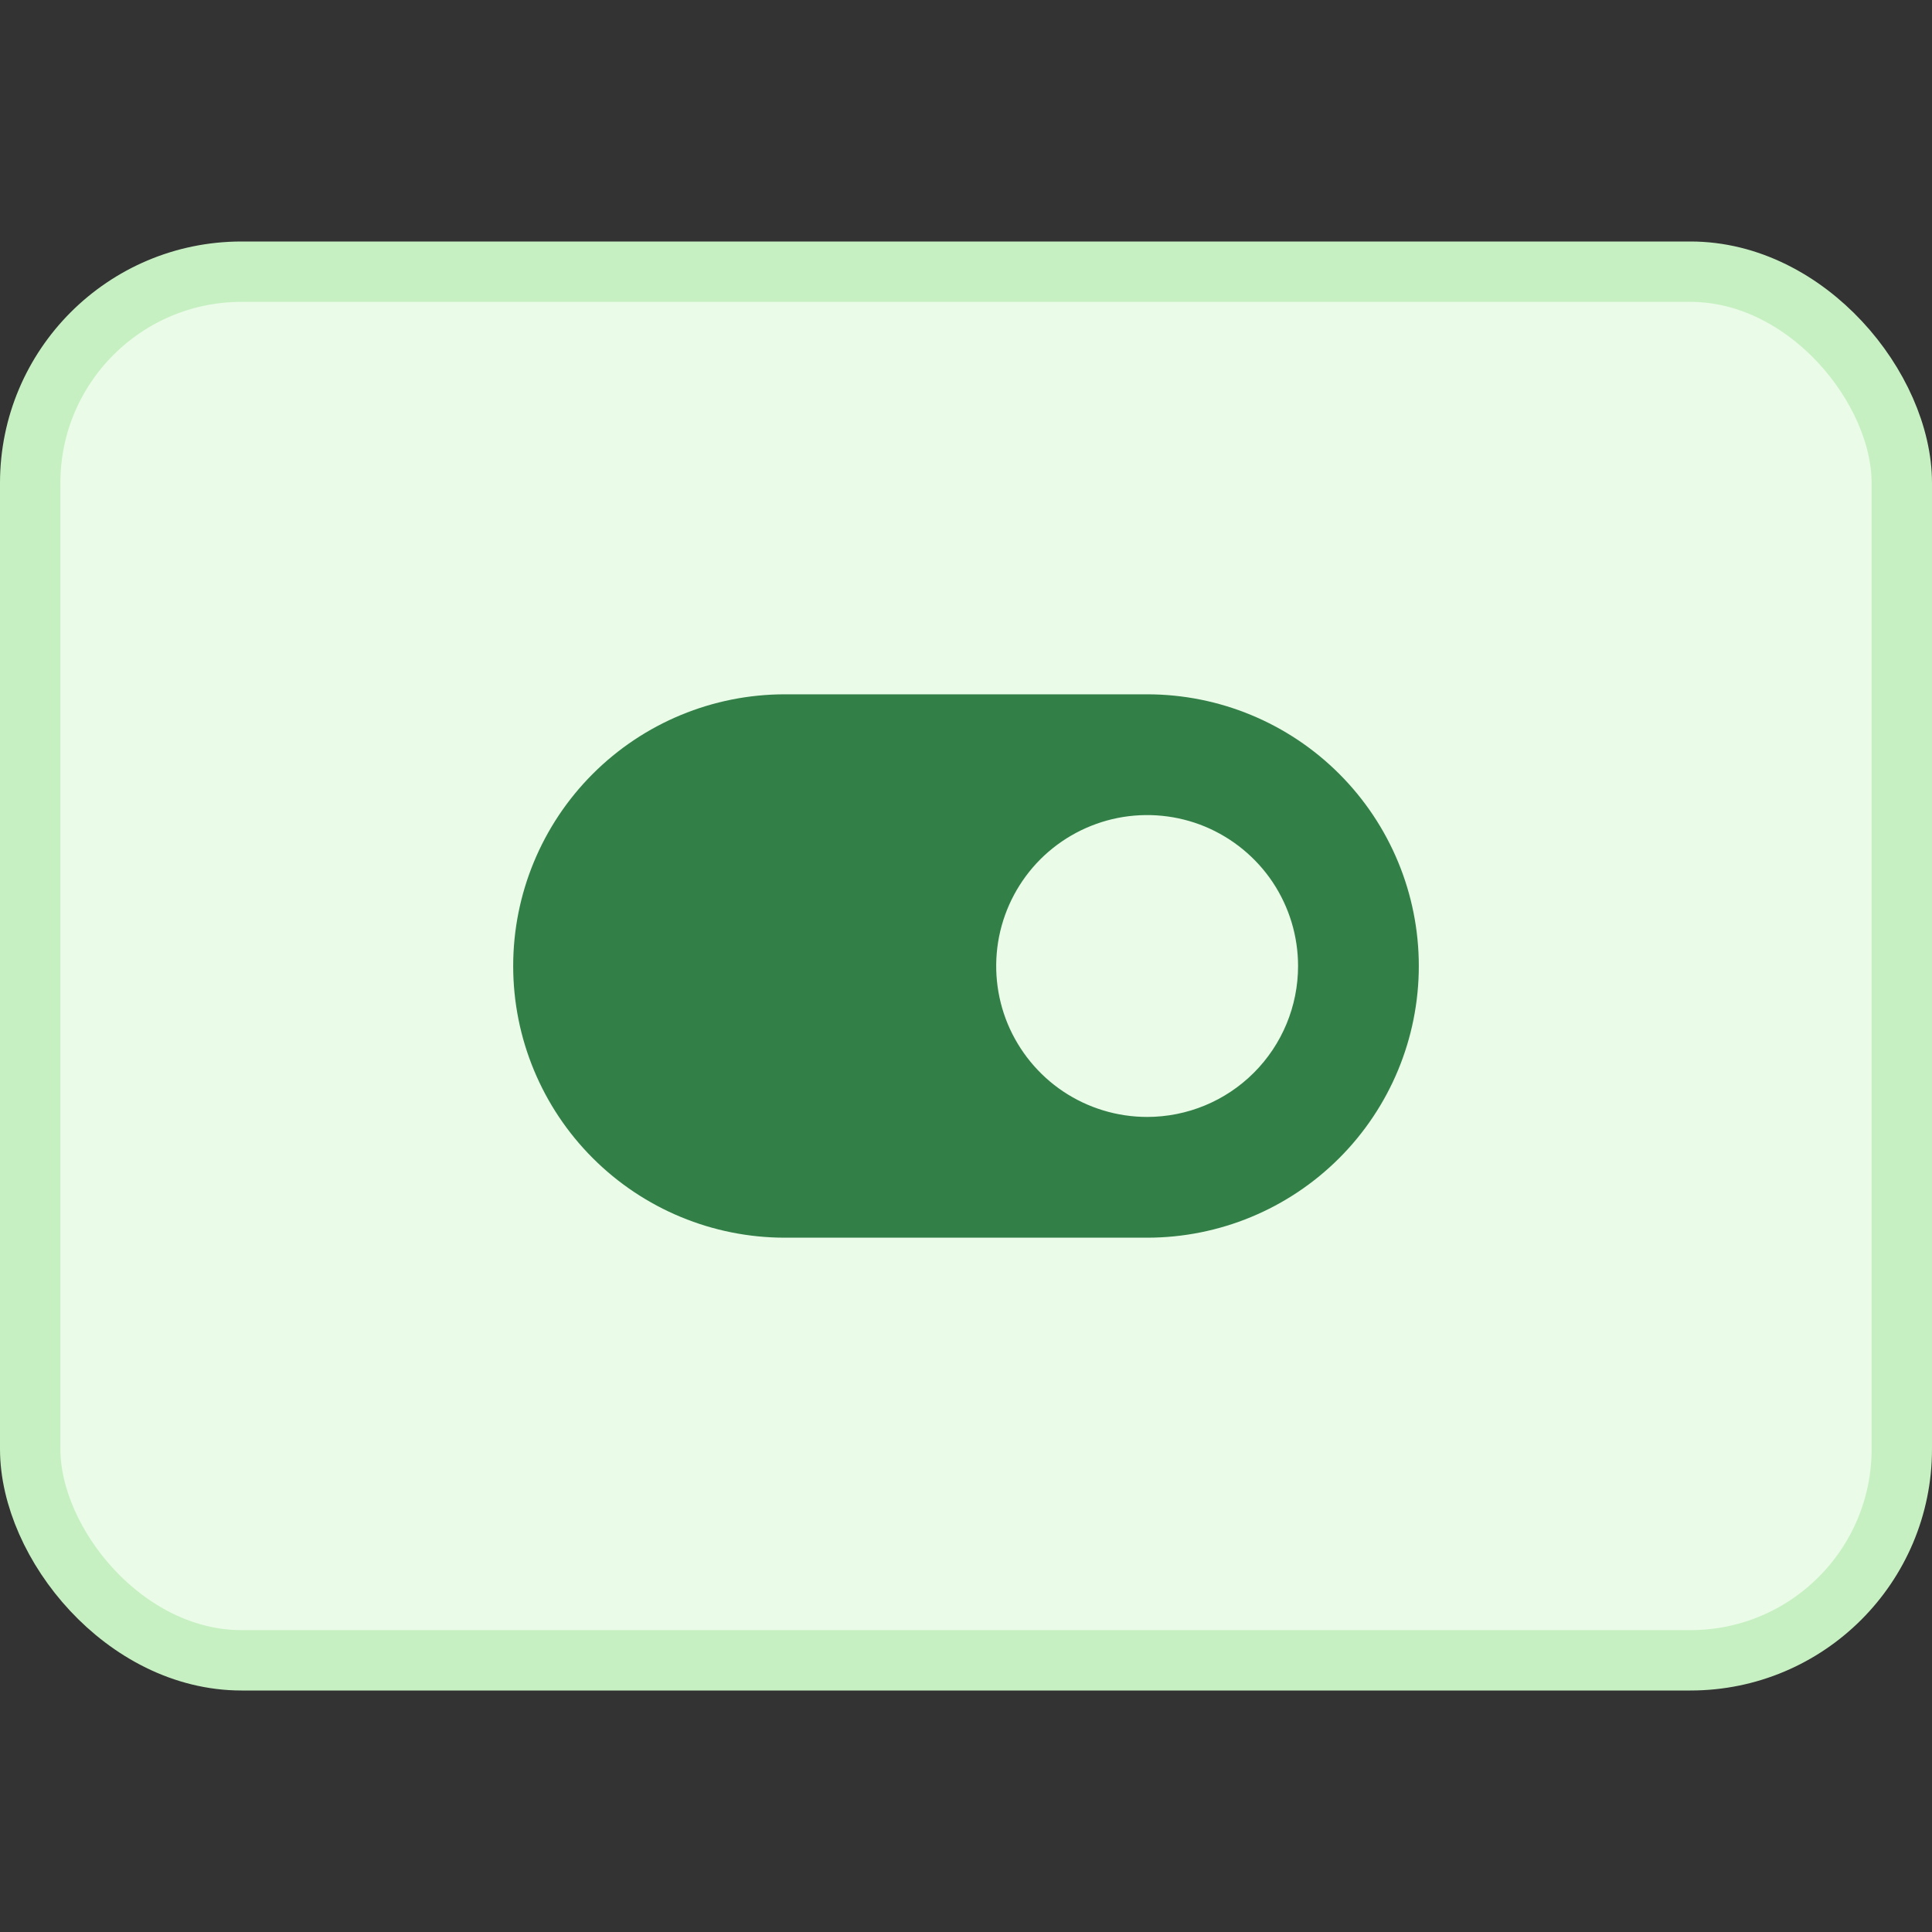
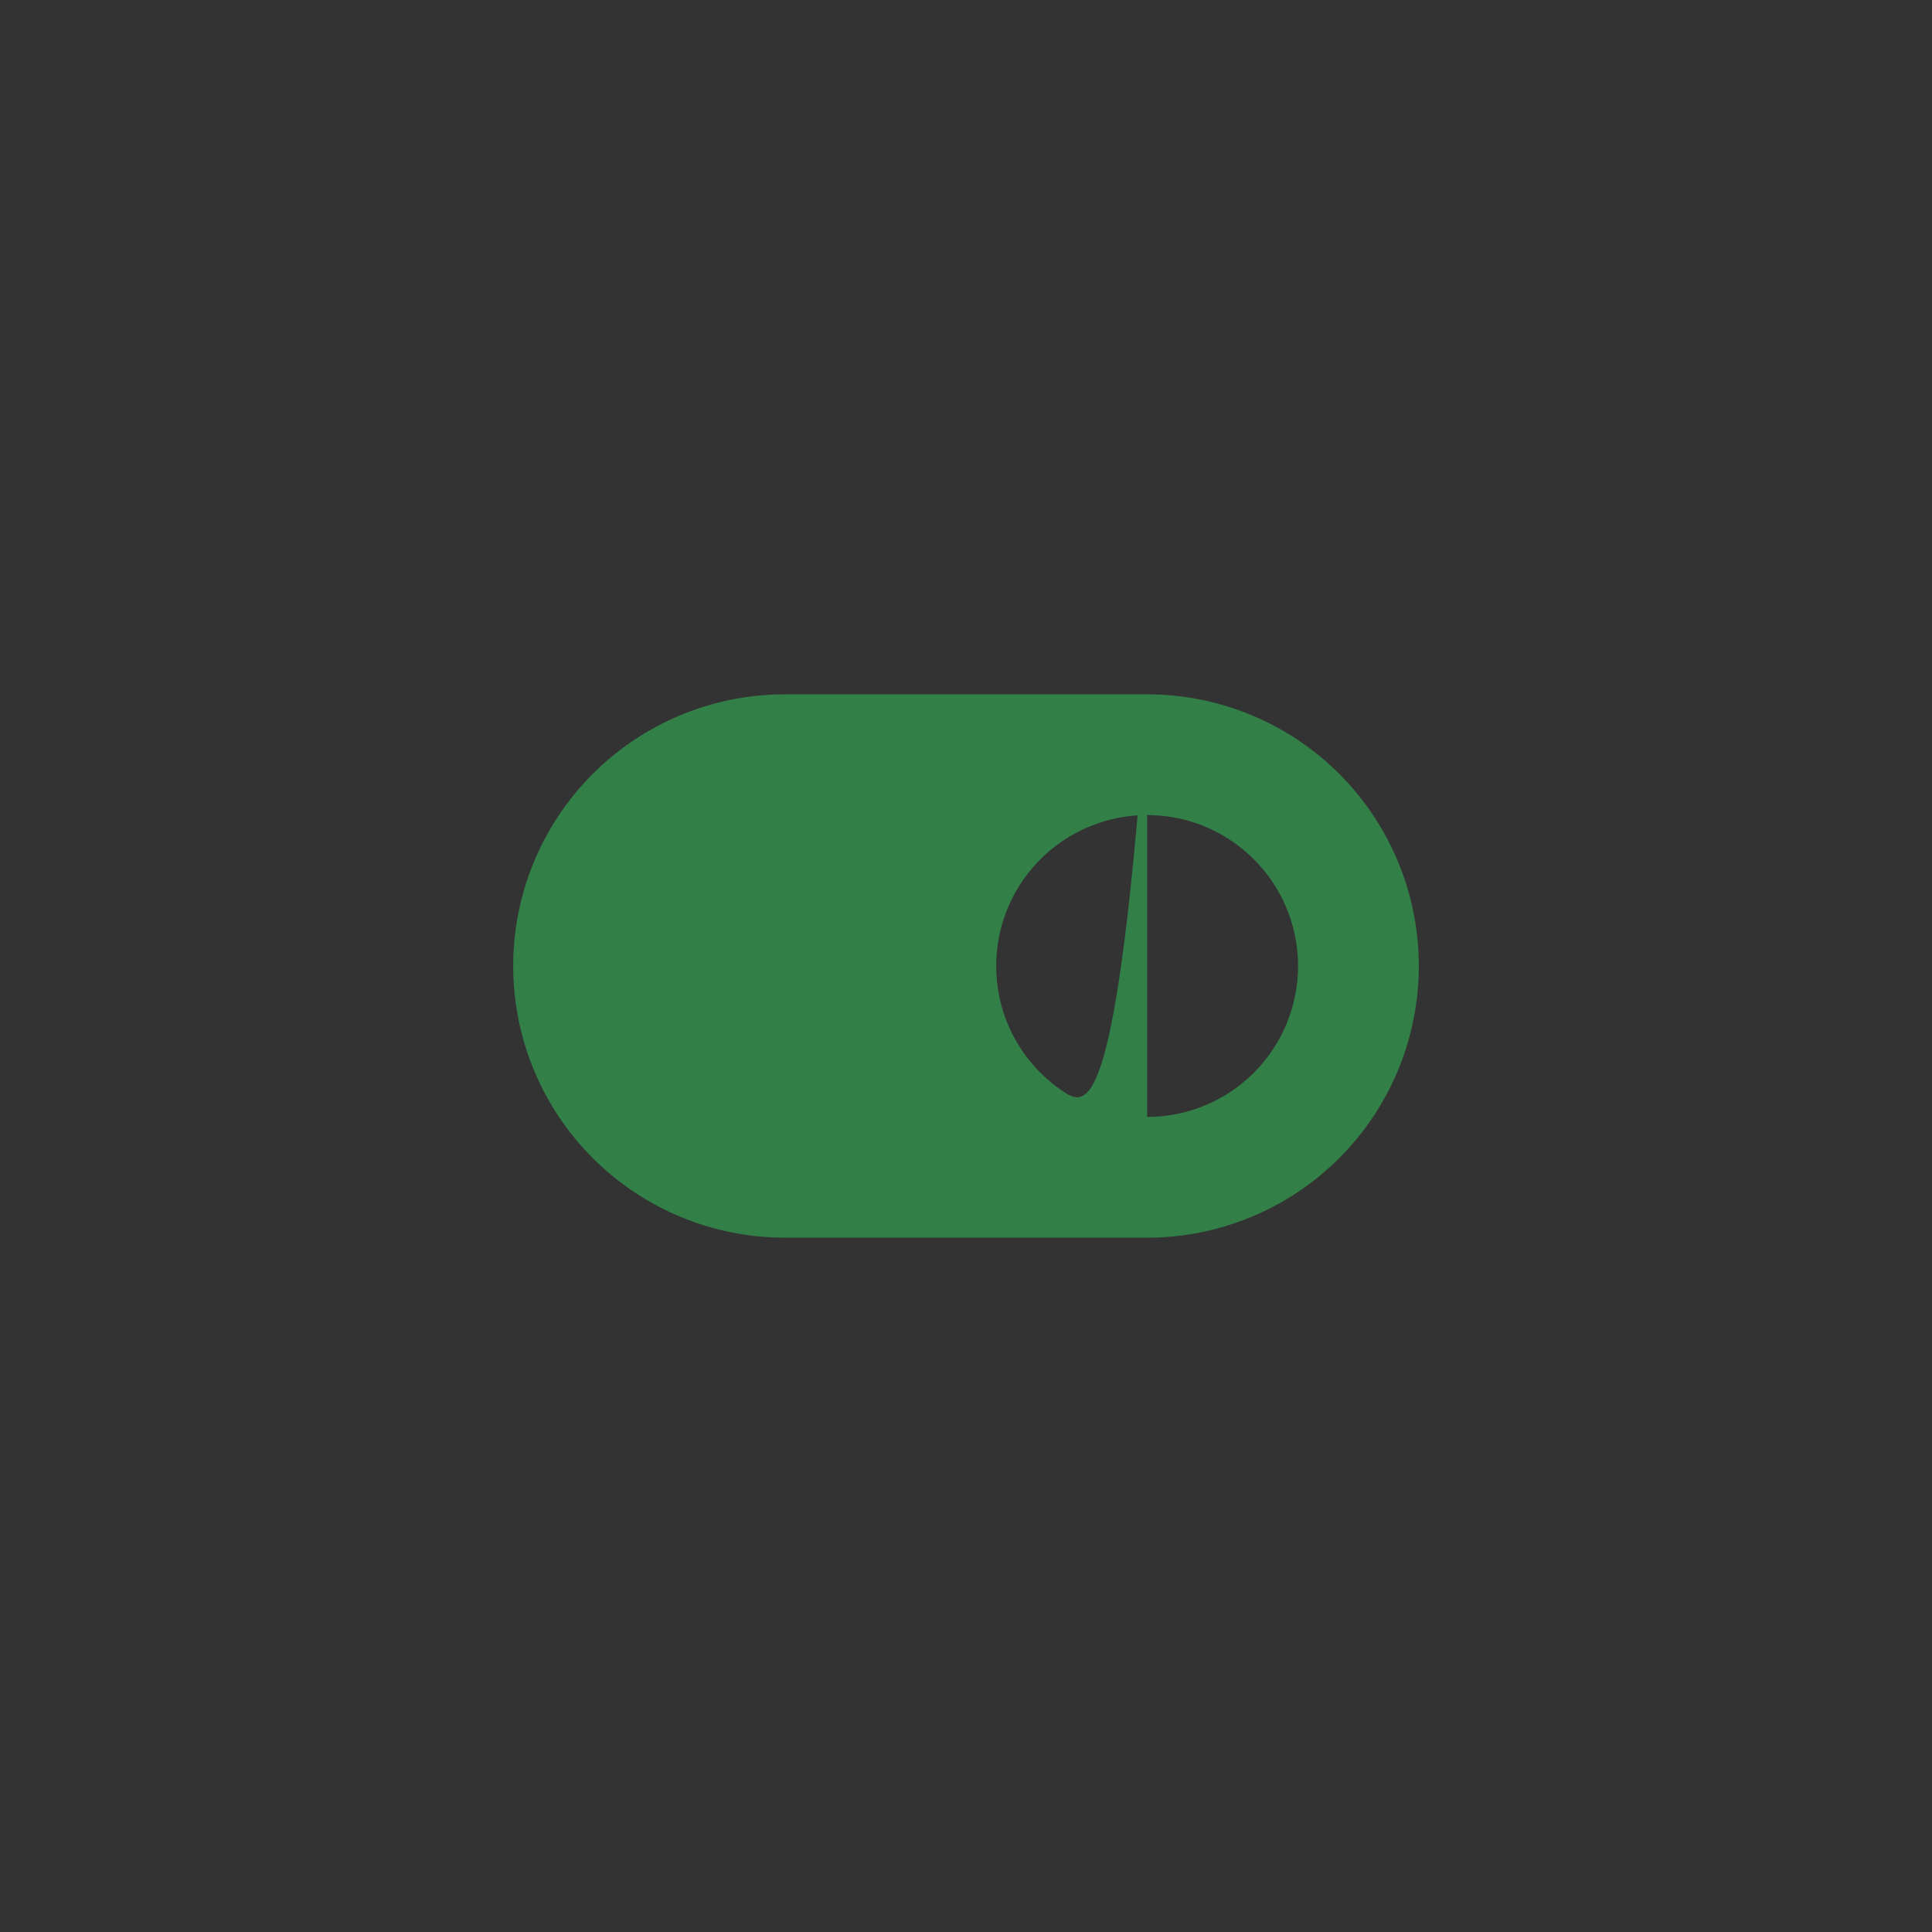
<svg xmlns="http://www.w3.org/2000/svg" width="32" height="32" viewBox="0 0 32 32" fill="none">
  <rect x="0" y="0" width="32" height="32" fill="#333333" stroke="none" />
-   <rect x="0.5" y="4.5" width="31" height="23" rx="3.5" fill="#EAFBE7" />
-   <rect x="0.5" y="4.5" width="31" height="23" rx="3.5" stroke="#C6F0C2" />
-   <path d="M19 11.5H13C11.806 11.5 10.662 11.974 9.818 12.818C8.974 13.662 8.5 14.806 8.5 16C8.5 17.194 8.974 18.338 9.818 19.182C10.662 20.026 11.806 20.5 13 20.5H19C20.194 20.5 21.338 20.026 22.182 19.182C23.026 18.338 23.5 17.194 23.5 16C23.5 14.806 23.026 13.662 22.182 12.818C21.338 11.974 20.194 11.5 19 11.5ZM19 18.5C18.506 18.5 18.022 18.353 17.611 18.079C17.2 17.804 16.88 17.413 16.69 16.957C16.501 16.5 16.452 15.997 16.548 15.512C16.645 15.027 16.883 14.582 17.232 14.232C17.582 13.883 18.027 13.645 18.512 13.548C18.997 13.452 19.5 13.501 19.957 13.69C20.413 13.88 20.804 14.2 21.079 14.611C21.353 15.022 21.5 15.505 21.5 16C21.5 16.663 21.237 17.299 20.768 17.768C20.299 18.237 19.663 18.5 19 18.5Z" fill="#328048" />
+   <path d="M19 11.5H13C11.806 11.5 10.662 11.974 9.818 12.818C8.974 13.662 8.5 14.806 8.5 16C8.5 17.194 8.974 18.338 9.818 19.182C10.662 20.026 11.806 20.5 13 20.5H19C20.194 20.5 21.338 20.026 22.182 19.182C23.026 18.338 23.5 17.194 23.5 16C23.5 14.806 23.026 13.662 22.182 12.818C21.338 11.974 20.194 11.5 19 11.5ZC18.506 18.5 18.022 18.353 17.611 18.079C17.2 17.804 16.88 17.413 16.69 16.957C16.501 16.5 16.452 15.997 16.548 15.512C16.645 15.027 16.883 14.582 17.232 14.232C17.582 13.883 18.027 13.645 18.512 13.548C18.997 13.452 19.5 13.501 19.957 13.69C20.413 13.88 20.804 14.2 21.079 14.611C21.353 15.022 21.5 15.505 21.5 16C21.5 16.663 21.237 17.299 20.768 17.768C20.299 18.237 19.663 18.5 19 18.5Z" fill="#328048" />
</svg>